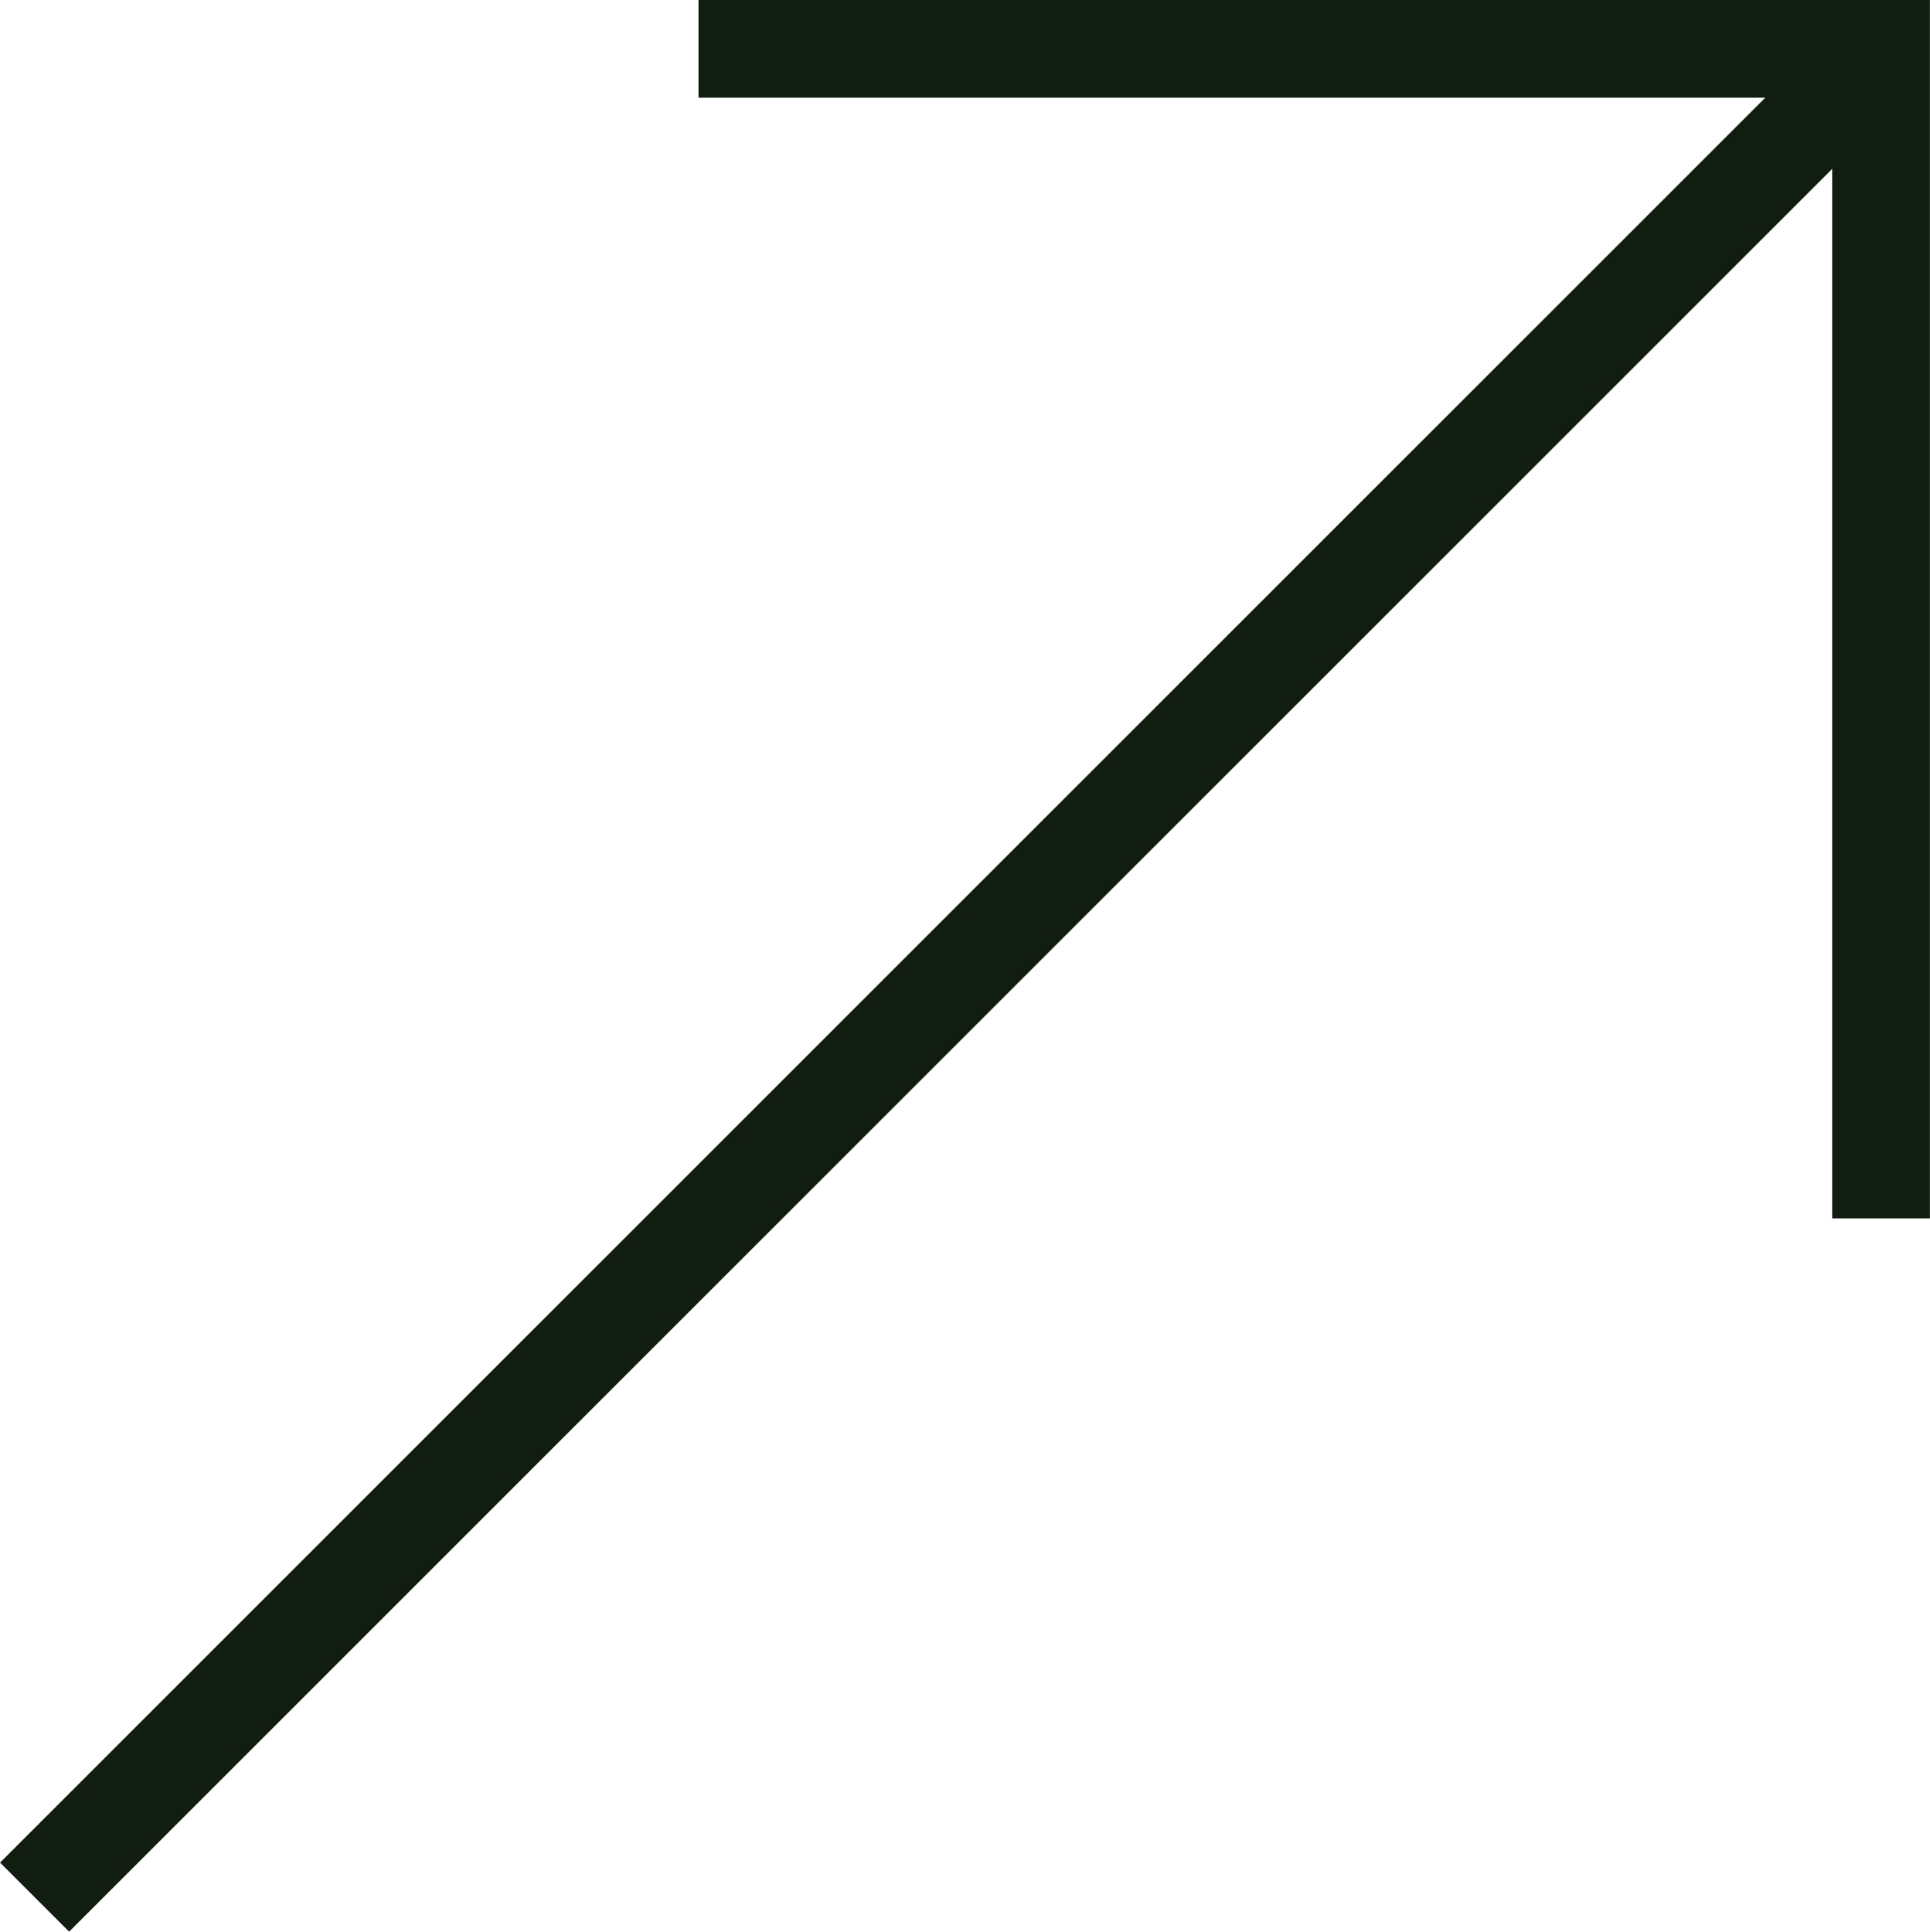
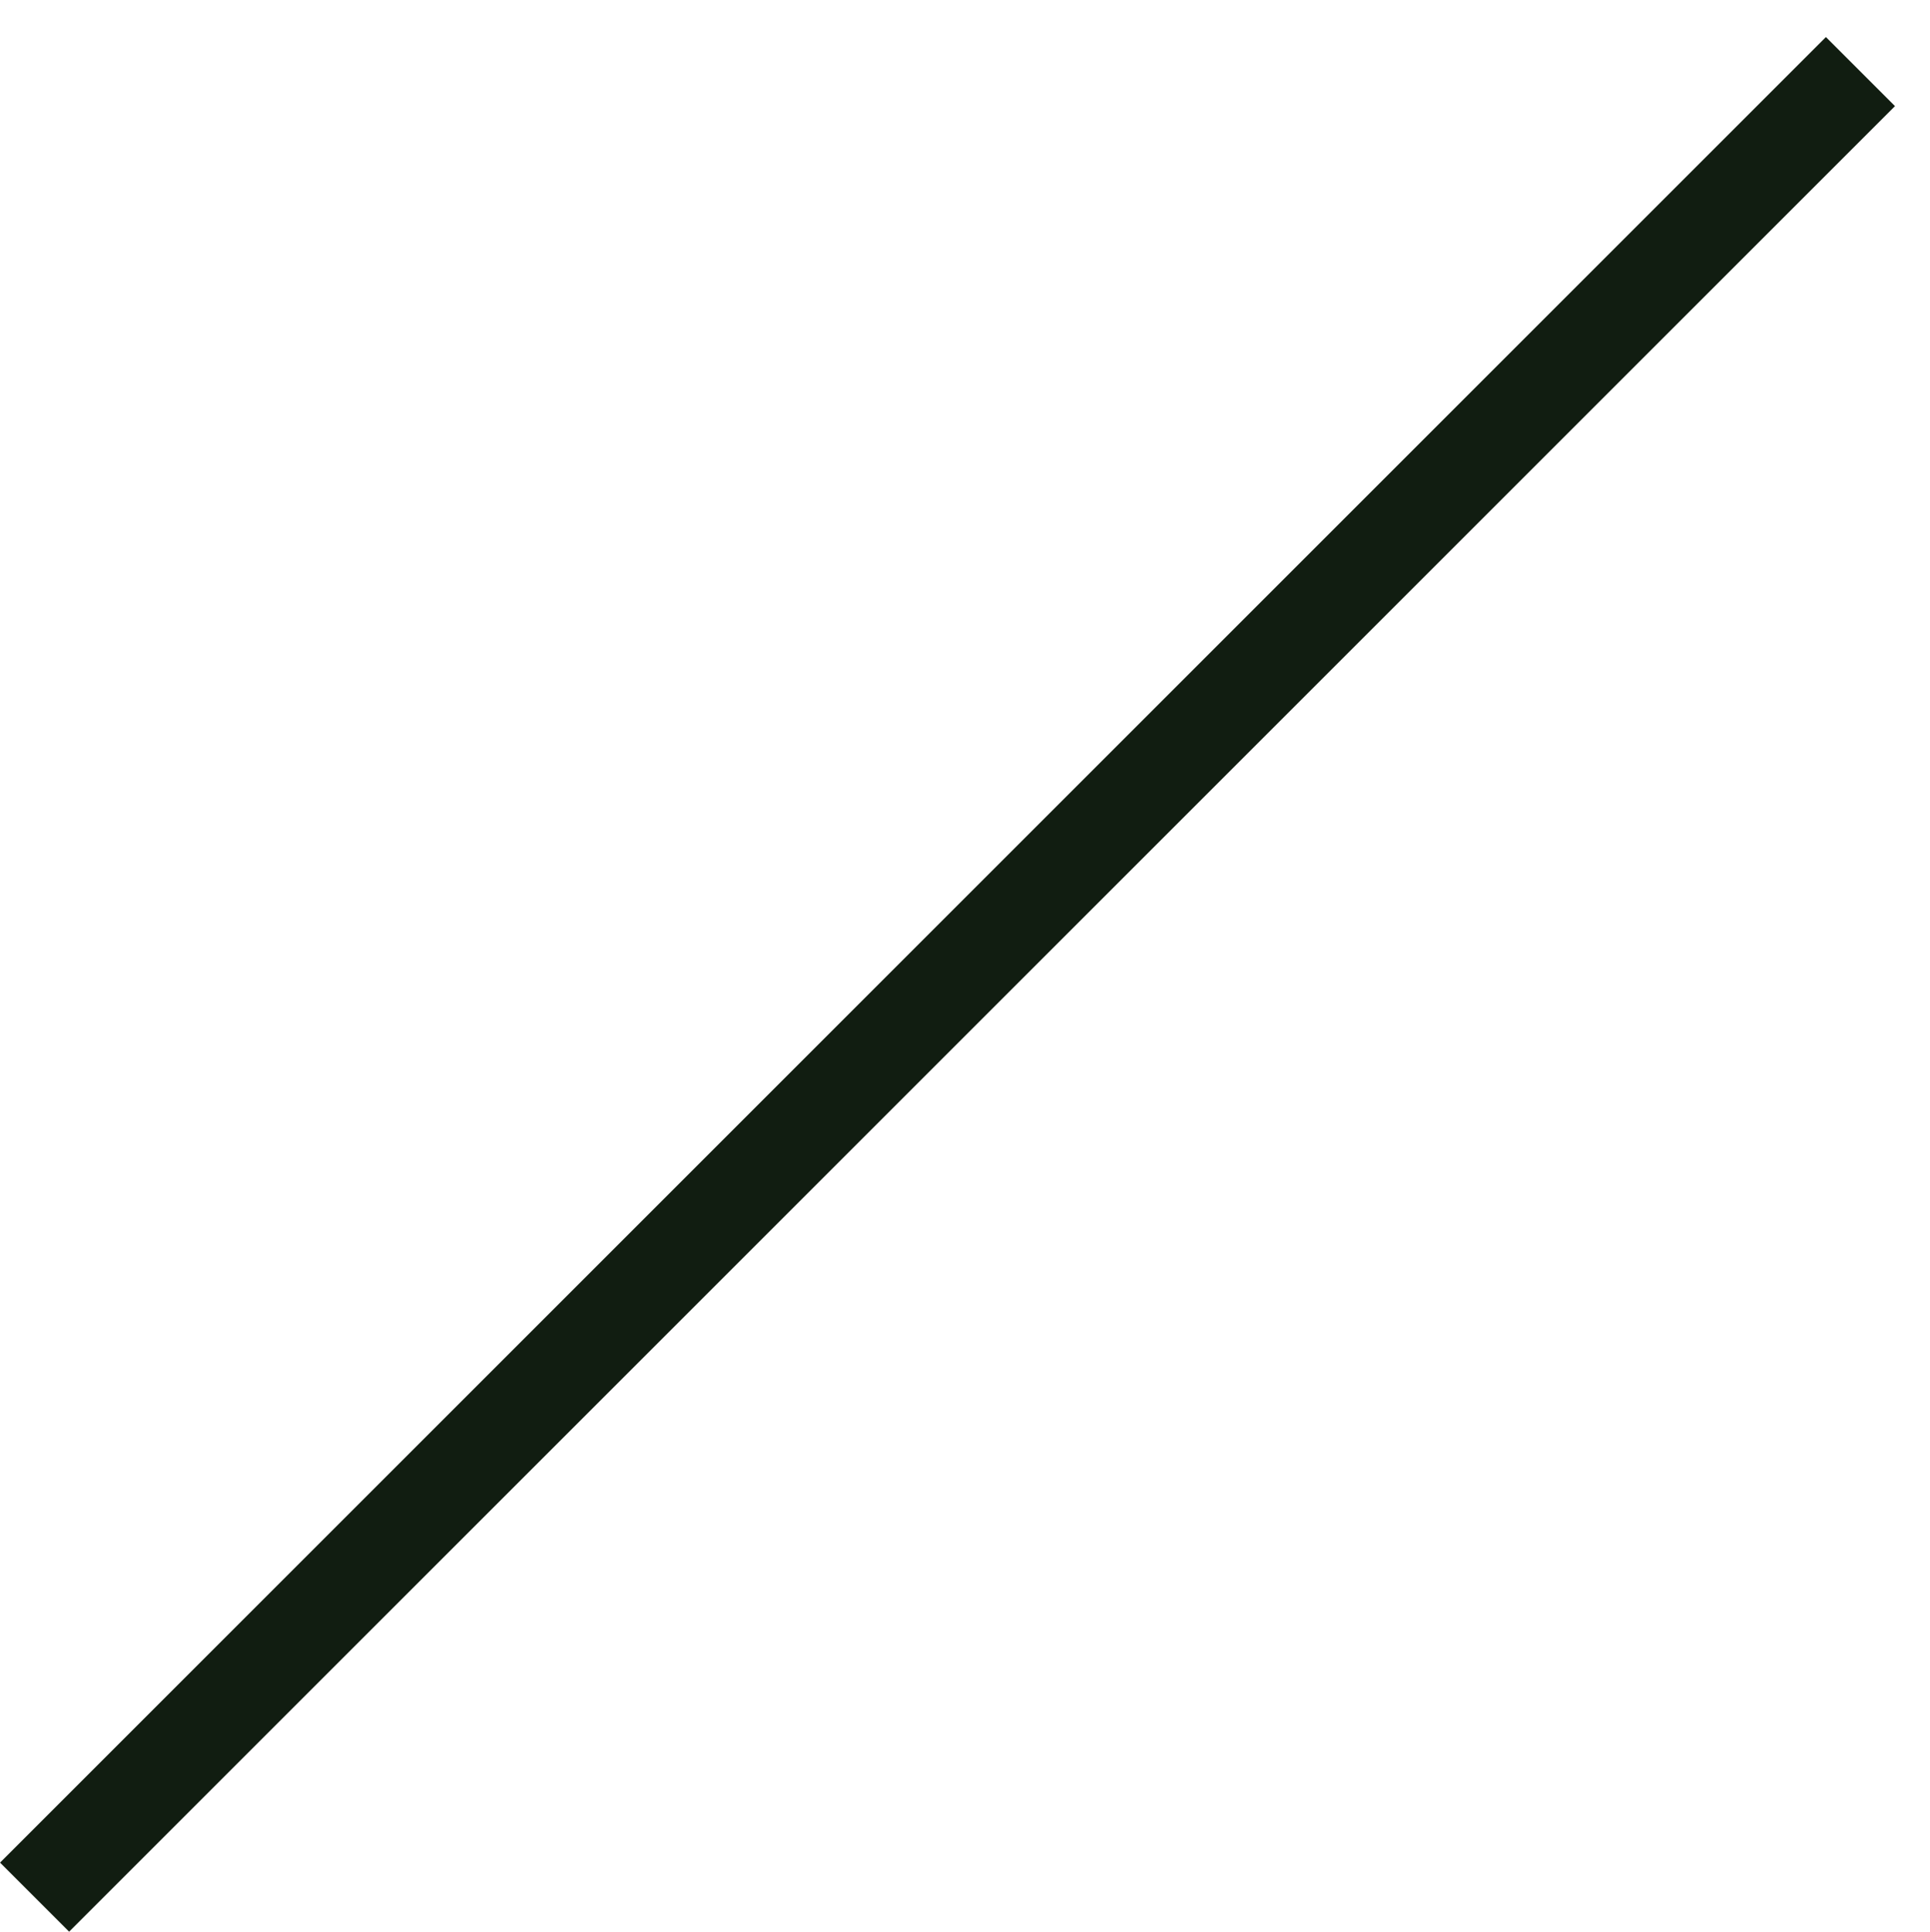
<svg xmlns="http://www.w3.org/2000/svg" width="19.756" height="19.777" viewBox="0 0 19.756 19.777">
  <g id="Group_15" data-name="Group 15" transform="translate(0.354 0.5)">
    <path id="Path_35" data-name="Path 35" d="M2829.792,2278.049l18.69-18.69" transform="translate(-2829.792 -2259.126)" fill="none" stroke="#111d11" stroke-width="1" />
-     <path id="Path_36" data-name="Path 36" d="M2844.451,2249.126h12.105V2261.1" transform="translate(-2837.655 -2249.126)" fill="none" stroke="#111d11" stroke-width="1" />
  </g>
</svg>